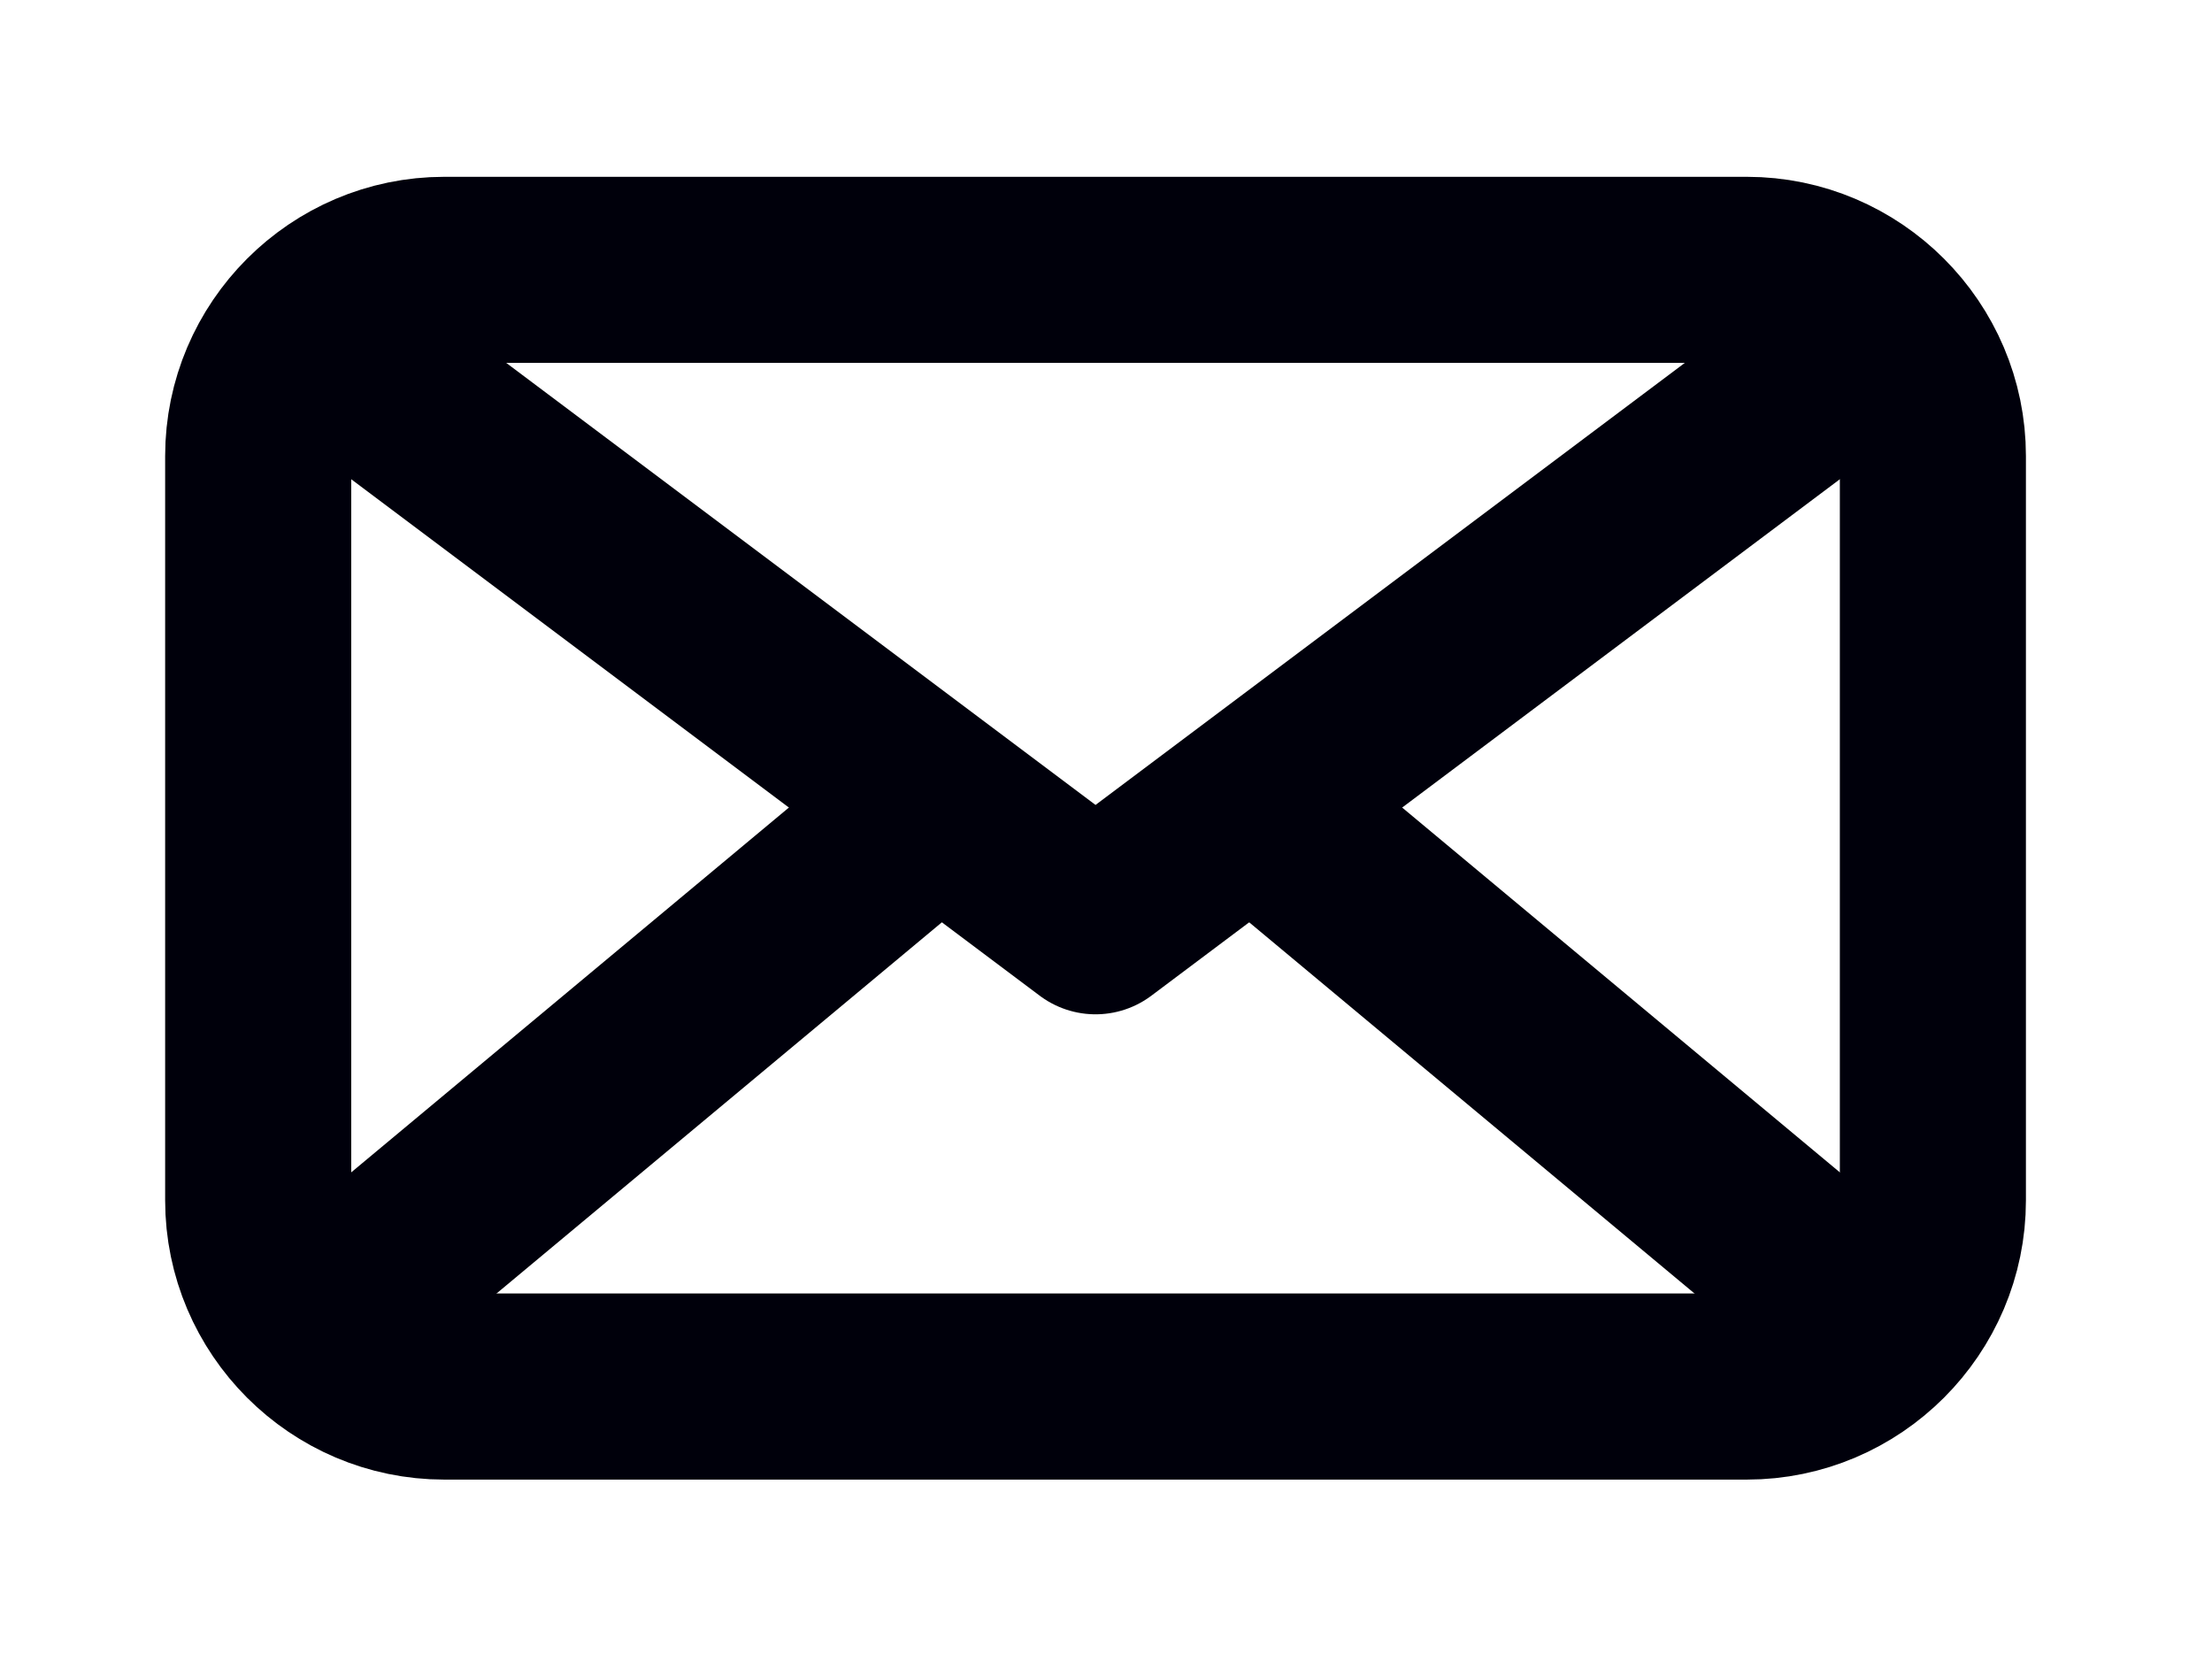
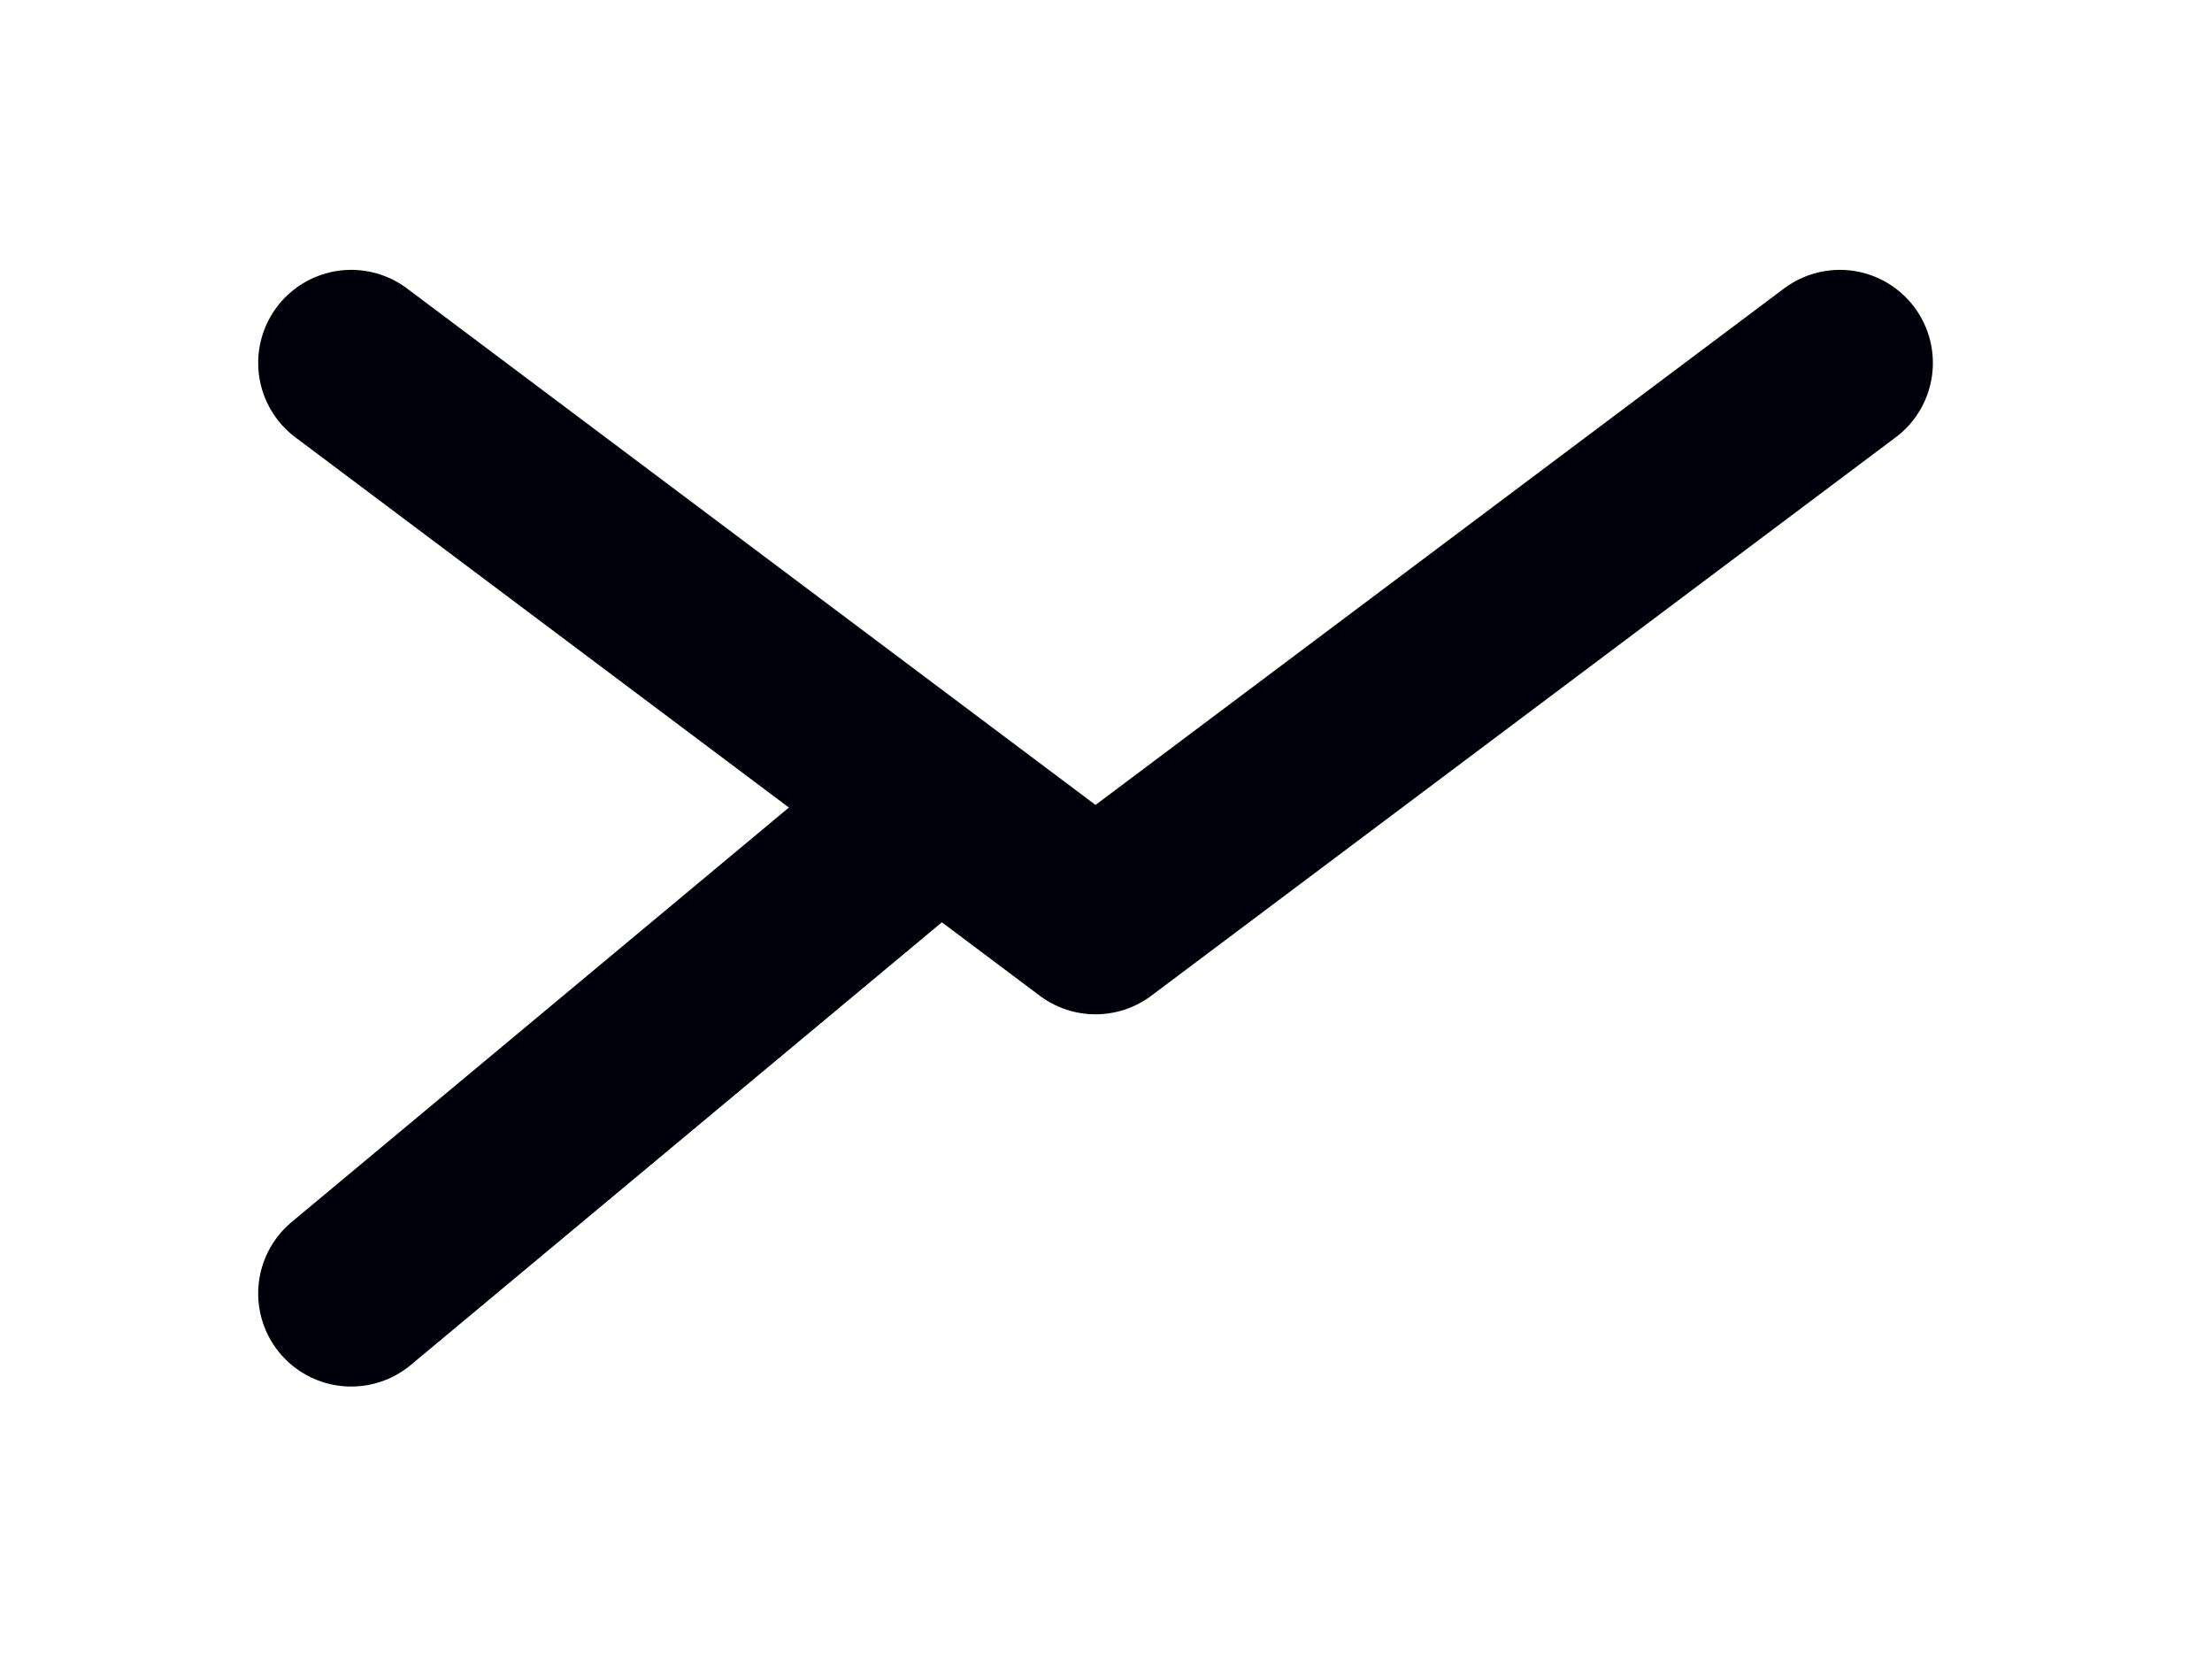
<svg xmlns="http://www.w3.org/2000/svg" version="1.1" id="icons" x="0px" y="0px" viewBox="0 0 95.1 71.1" style="enable-background:new 0 0 95.1 71.1;" xml:space="preserve">
  <style type="text/css">
	.st0{fill:none;stroke:#00000B;stroke-width:8;stroke-linecap:round;stroke-linejoin:round;stroke-miterlimit:10;}
</style>
  <g id="XMLID_75_">
    <g id="XMLID_79_">
-       <path id="XMLID_80_" class="st0" d="M75.1,59.6h-56c-4.4,0-8-3.6-8-8v-32c0-4.4,3.6-8,8-8h56c4.4,0,8,3.6,8,8v32    C83.1,56,79.5,59.6,75.1,59.6z" />
-     </g>
+       </g>
    <polyline id="XMLID_78_" class="st0" points="15.1,15.6 47.1,39.6 79.1,15.6  " />
    <line id="XMLID_77_" class="st0" x1="15.1" y1="55.6" x2="39.1" y2="35.6" />
-     <line id="XMLID_76_" class="st0" x1="79.1" y1="55.6" x2="55.1" y2="35.6" />
  </g>
</svg>